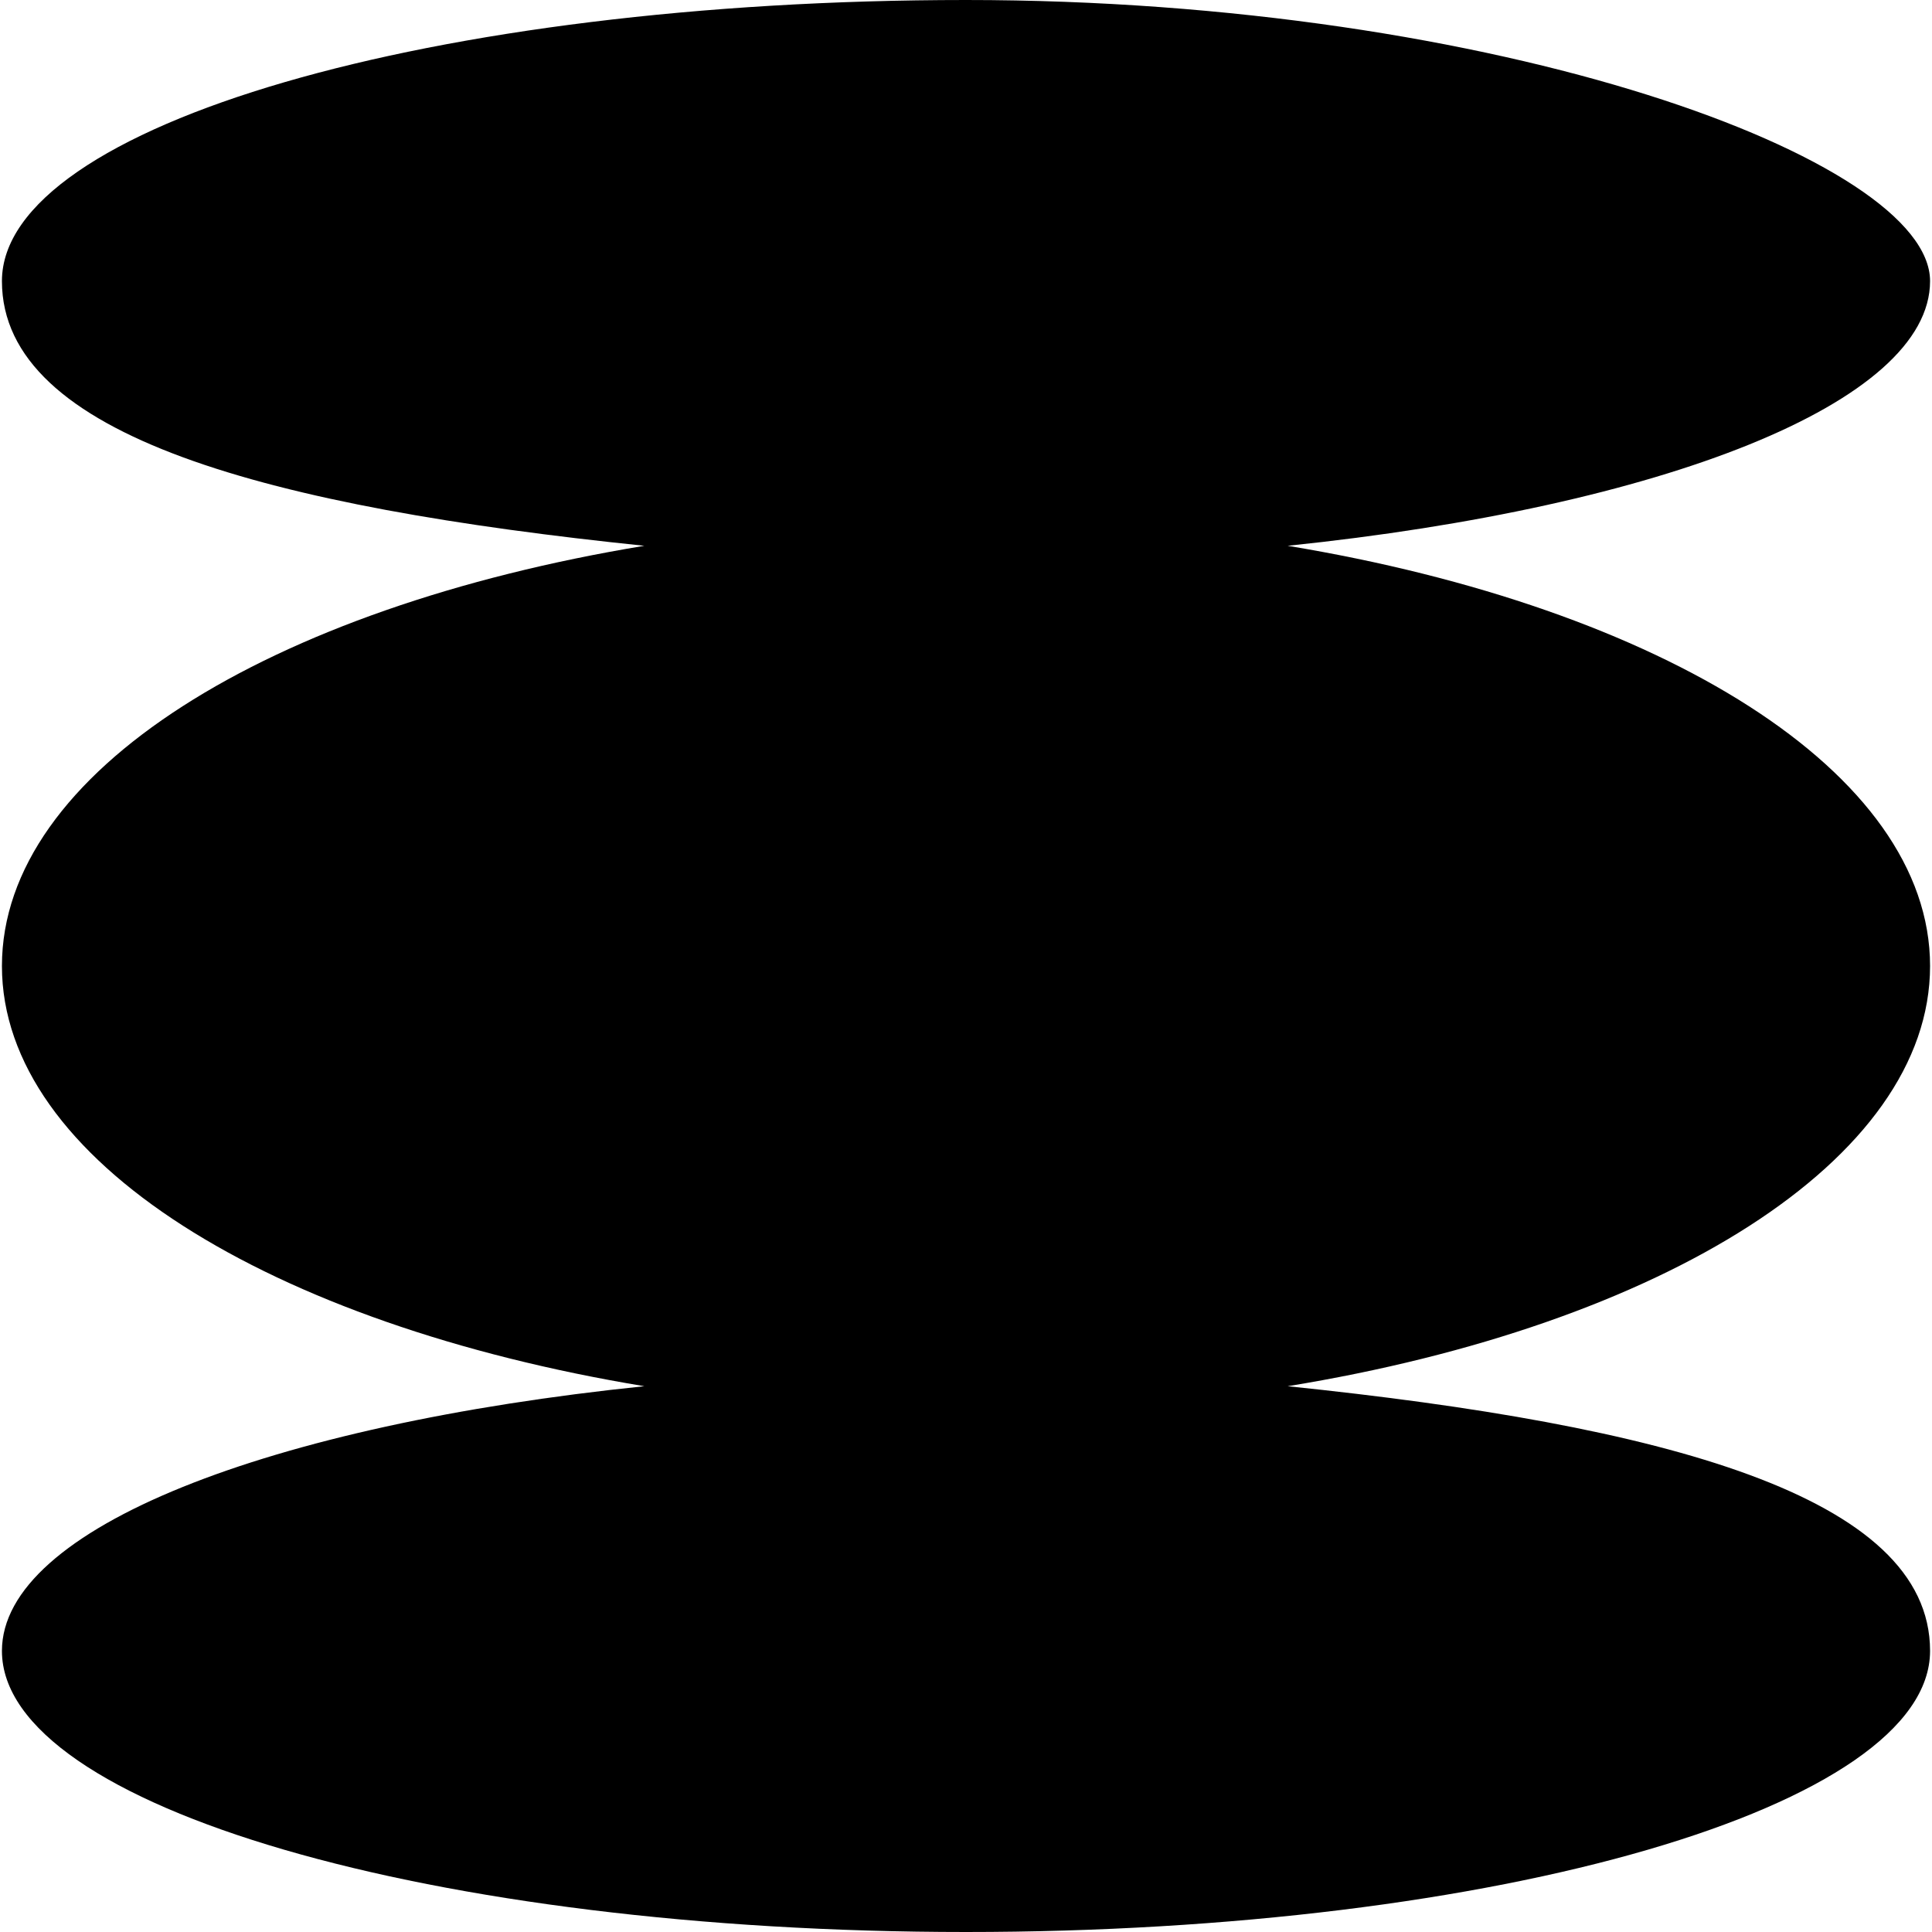
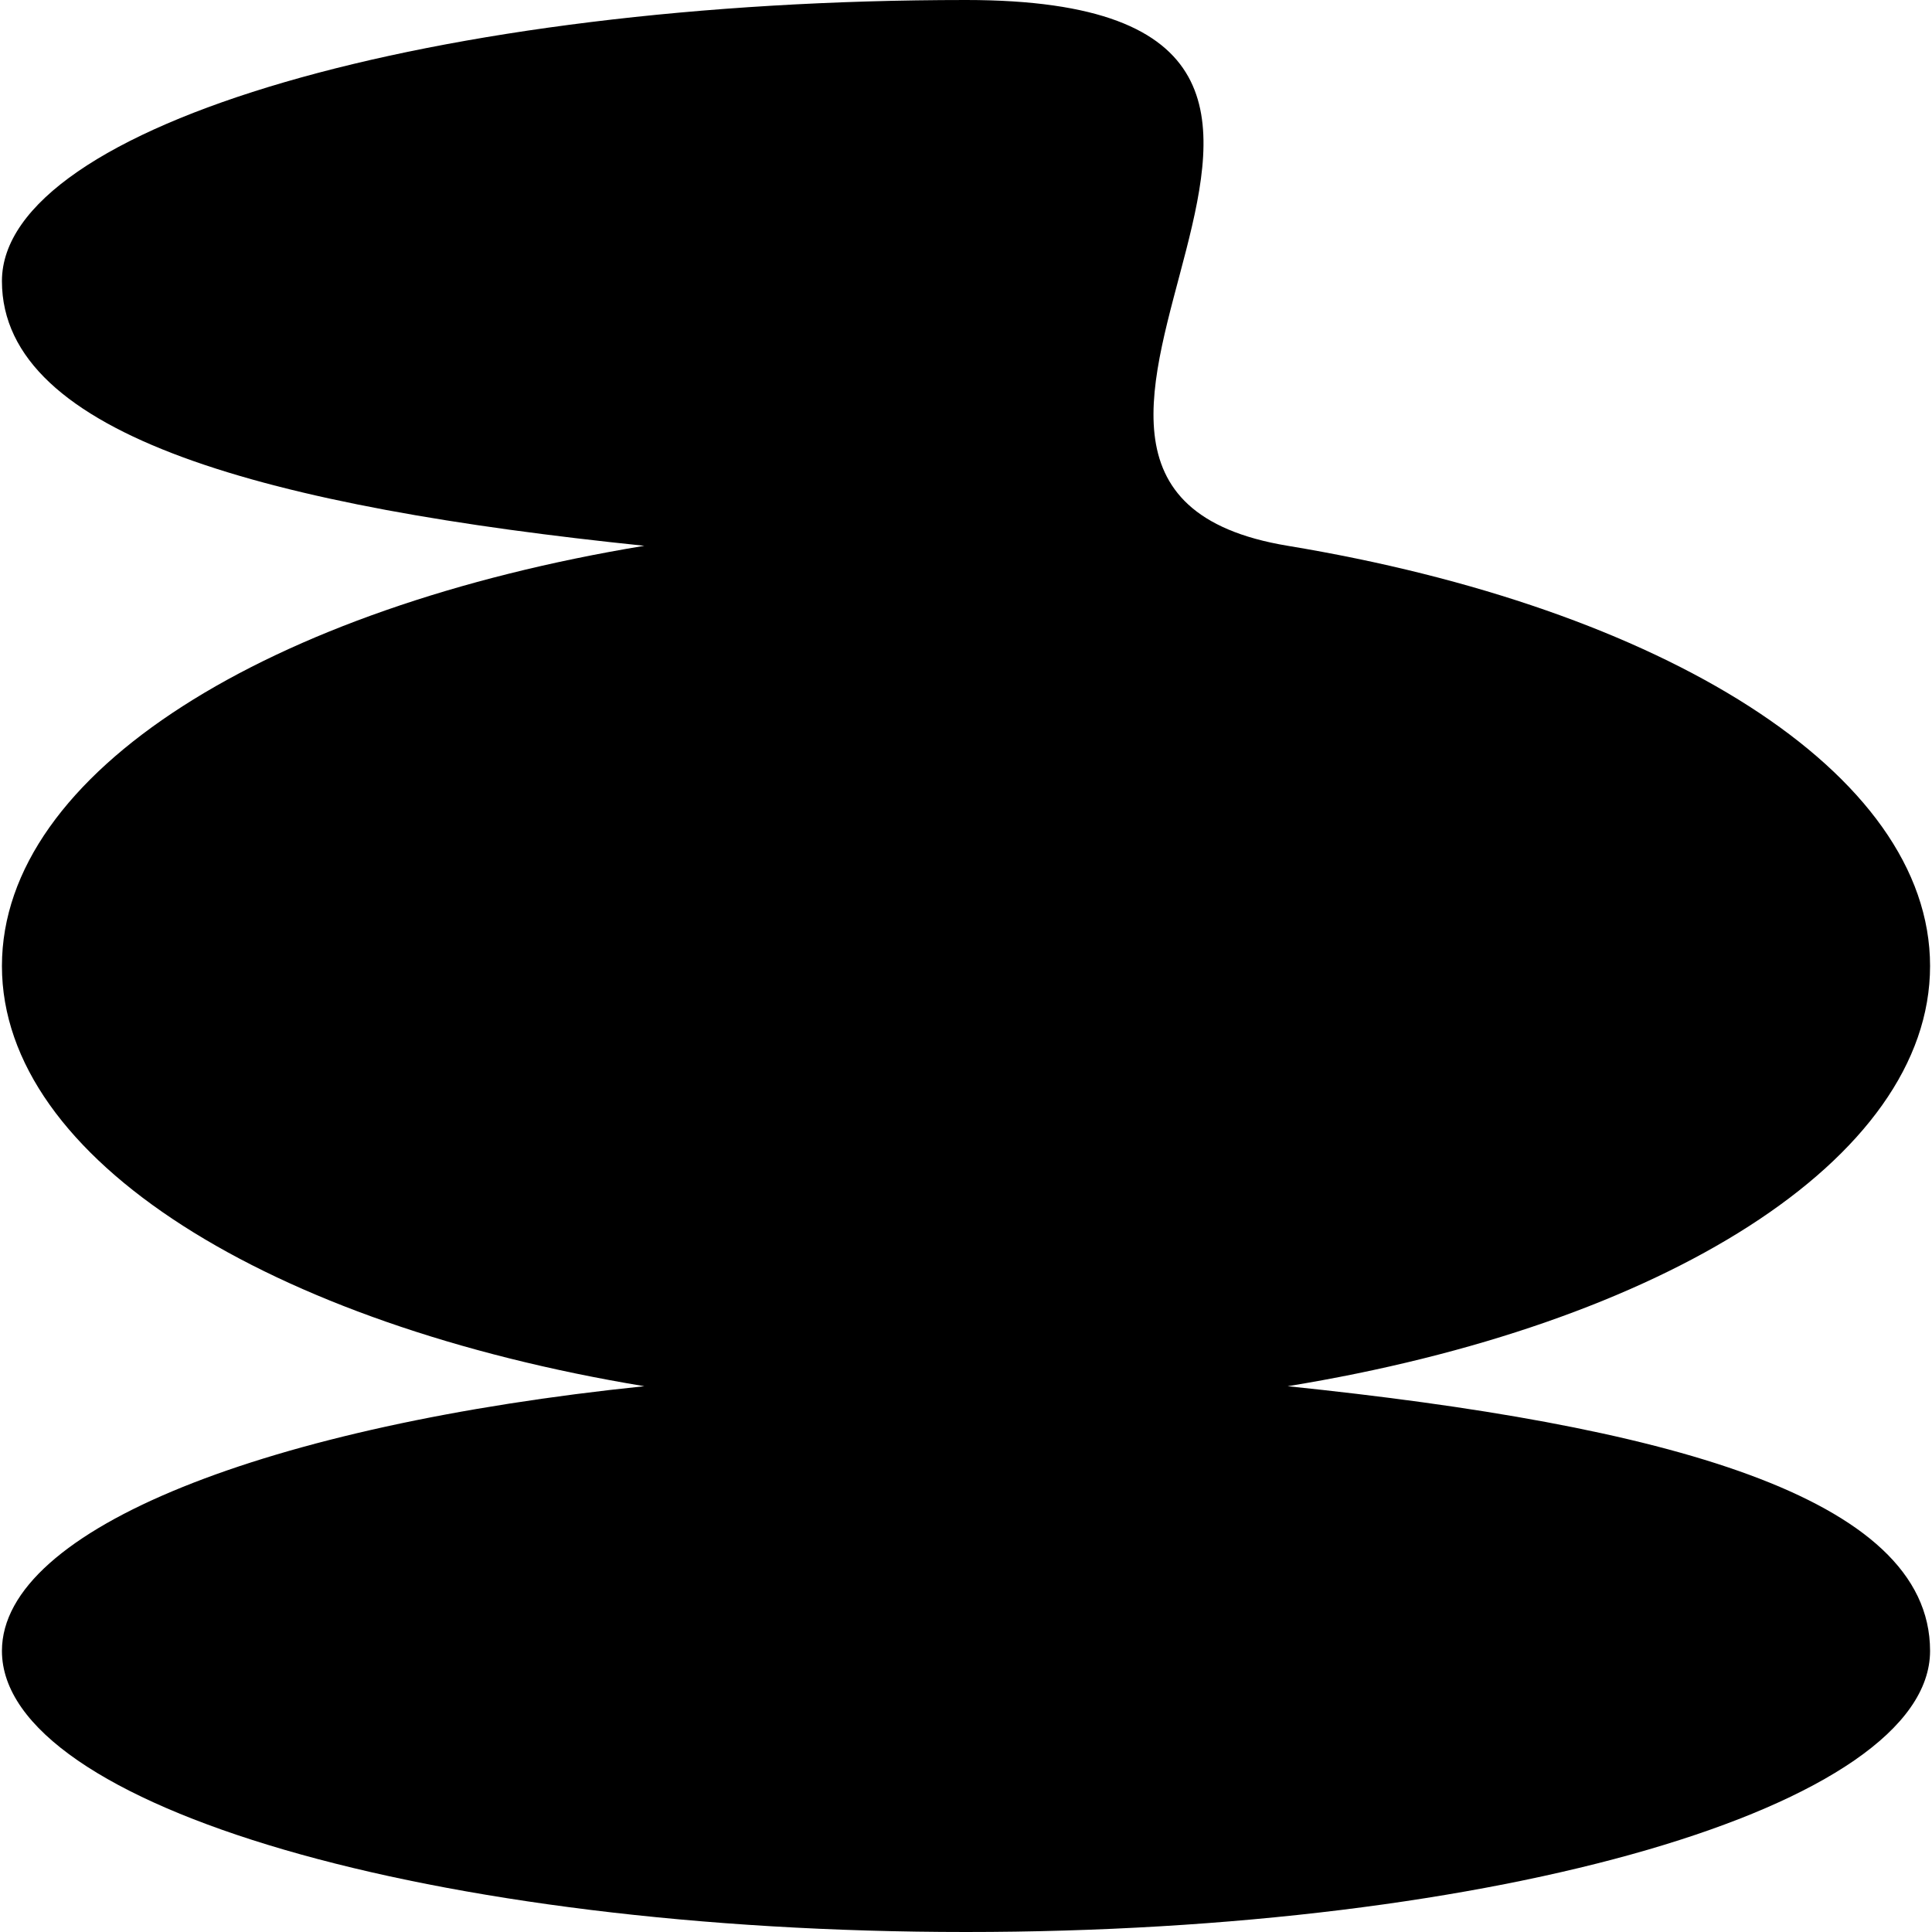
<svg xmlns="http://www.w3.org/2000/svg" version="1.1" viewBox="0 0 200 200">
  <g>
    <g id="Layer_1">
-       <path d="M.2,170.9c0,16.1,44.7,29.1,99.8,29.1s99.8-13,99.8-29.1-27.8-23.4-66.5-27.4c38.7-6.3,66.5-23.4,66.5-43.5s-27.8-37.1-66.5-43.5c38.7-4,66.5-14.8,66.5-27.4S155.1,0,100,0,.2,13,.2,29.1s27.8,23.4,66.5,27.4C27.9,62.9.2,79.9.2,100s27.8,37.1,66.5,43.5C27.9,147.5.2,158.2.2,170.9Z" />
+       <path d="M.2,170.9c0,16.1,44.7,29.1,99.8,29.1s99.8-13,99.8-29.1-27.8-23.4-66.5-27.4c38.7-6.3,66.5-23.4,66.5-43.5s-27.8-37.1-66.5-43.5S155.1,0,100,0,.2,13,.2,29.1s27.8,23.4,66.5,27.4C27.9,62.9.2,79.9.2,100s27.8,37.1,66.5,43.5C27.9,147.5.2,158.2.2,170.9Z" />
    </g>
  </g>
</svg>